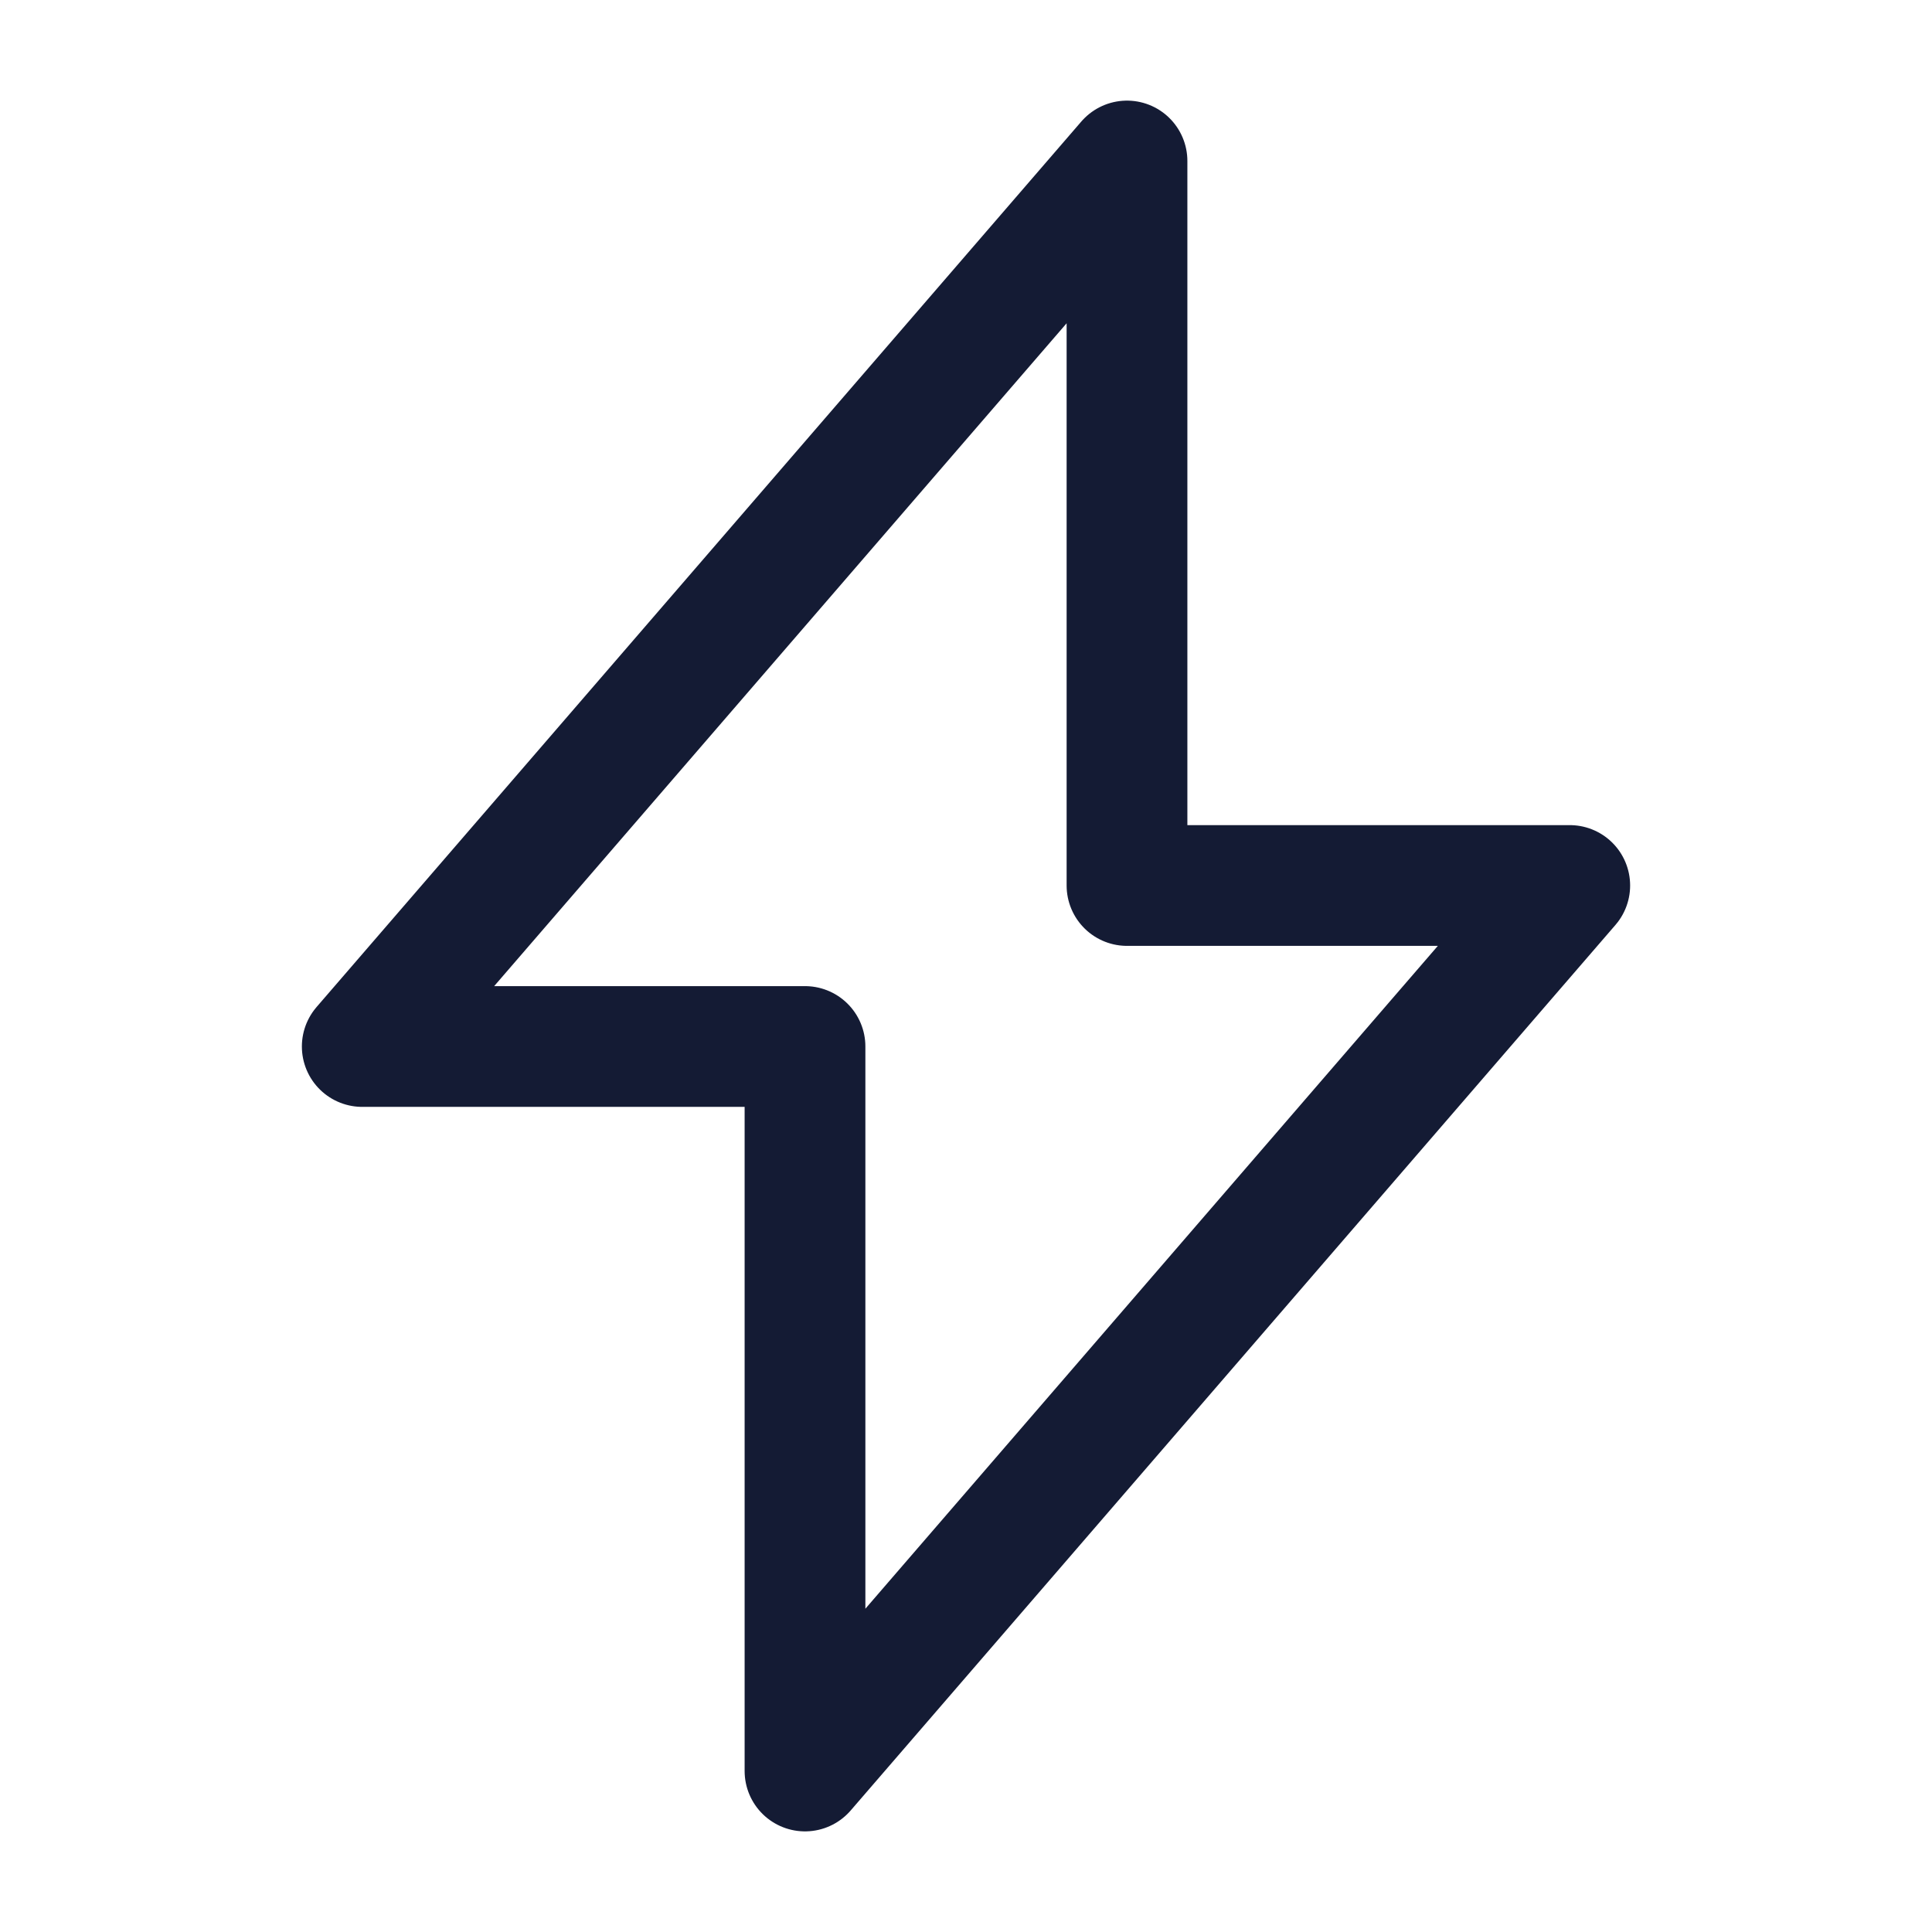
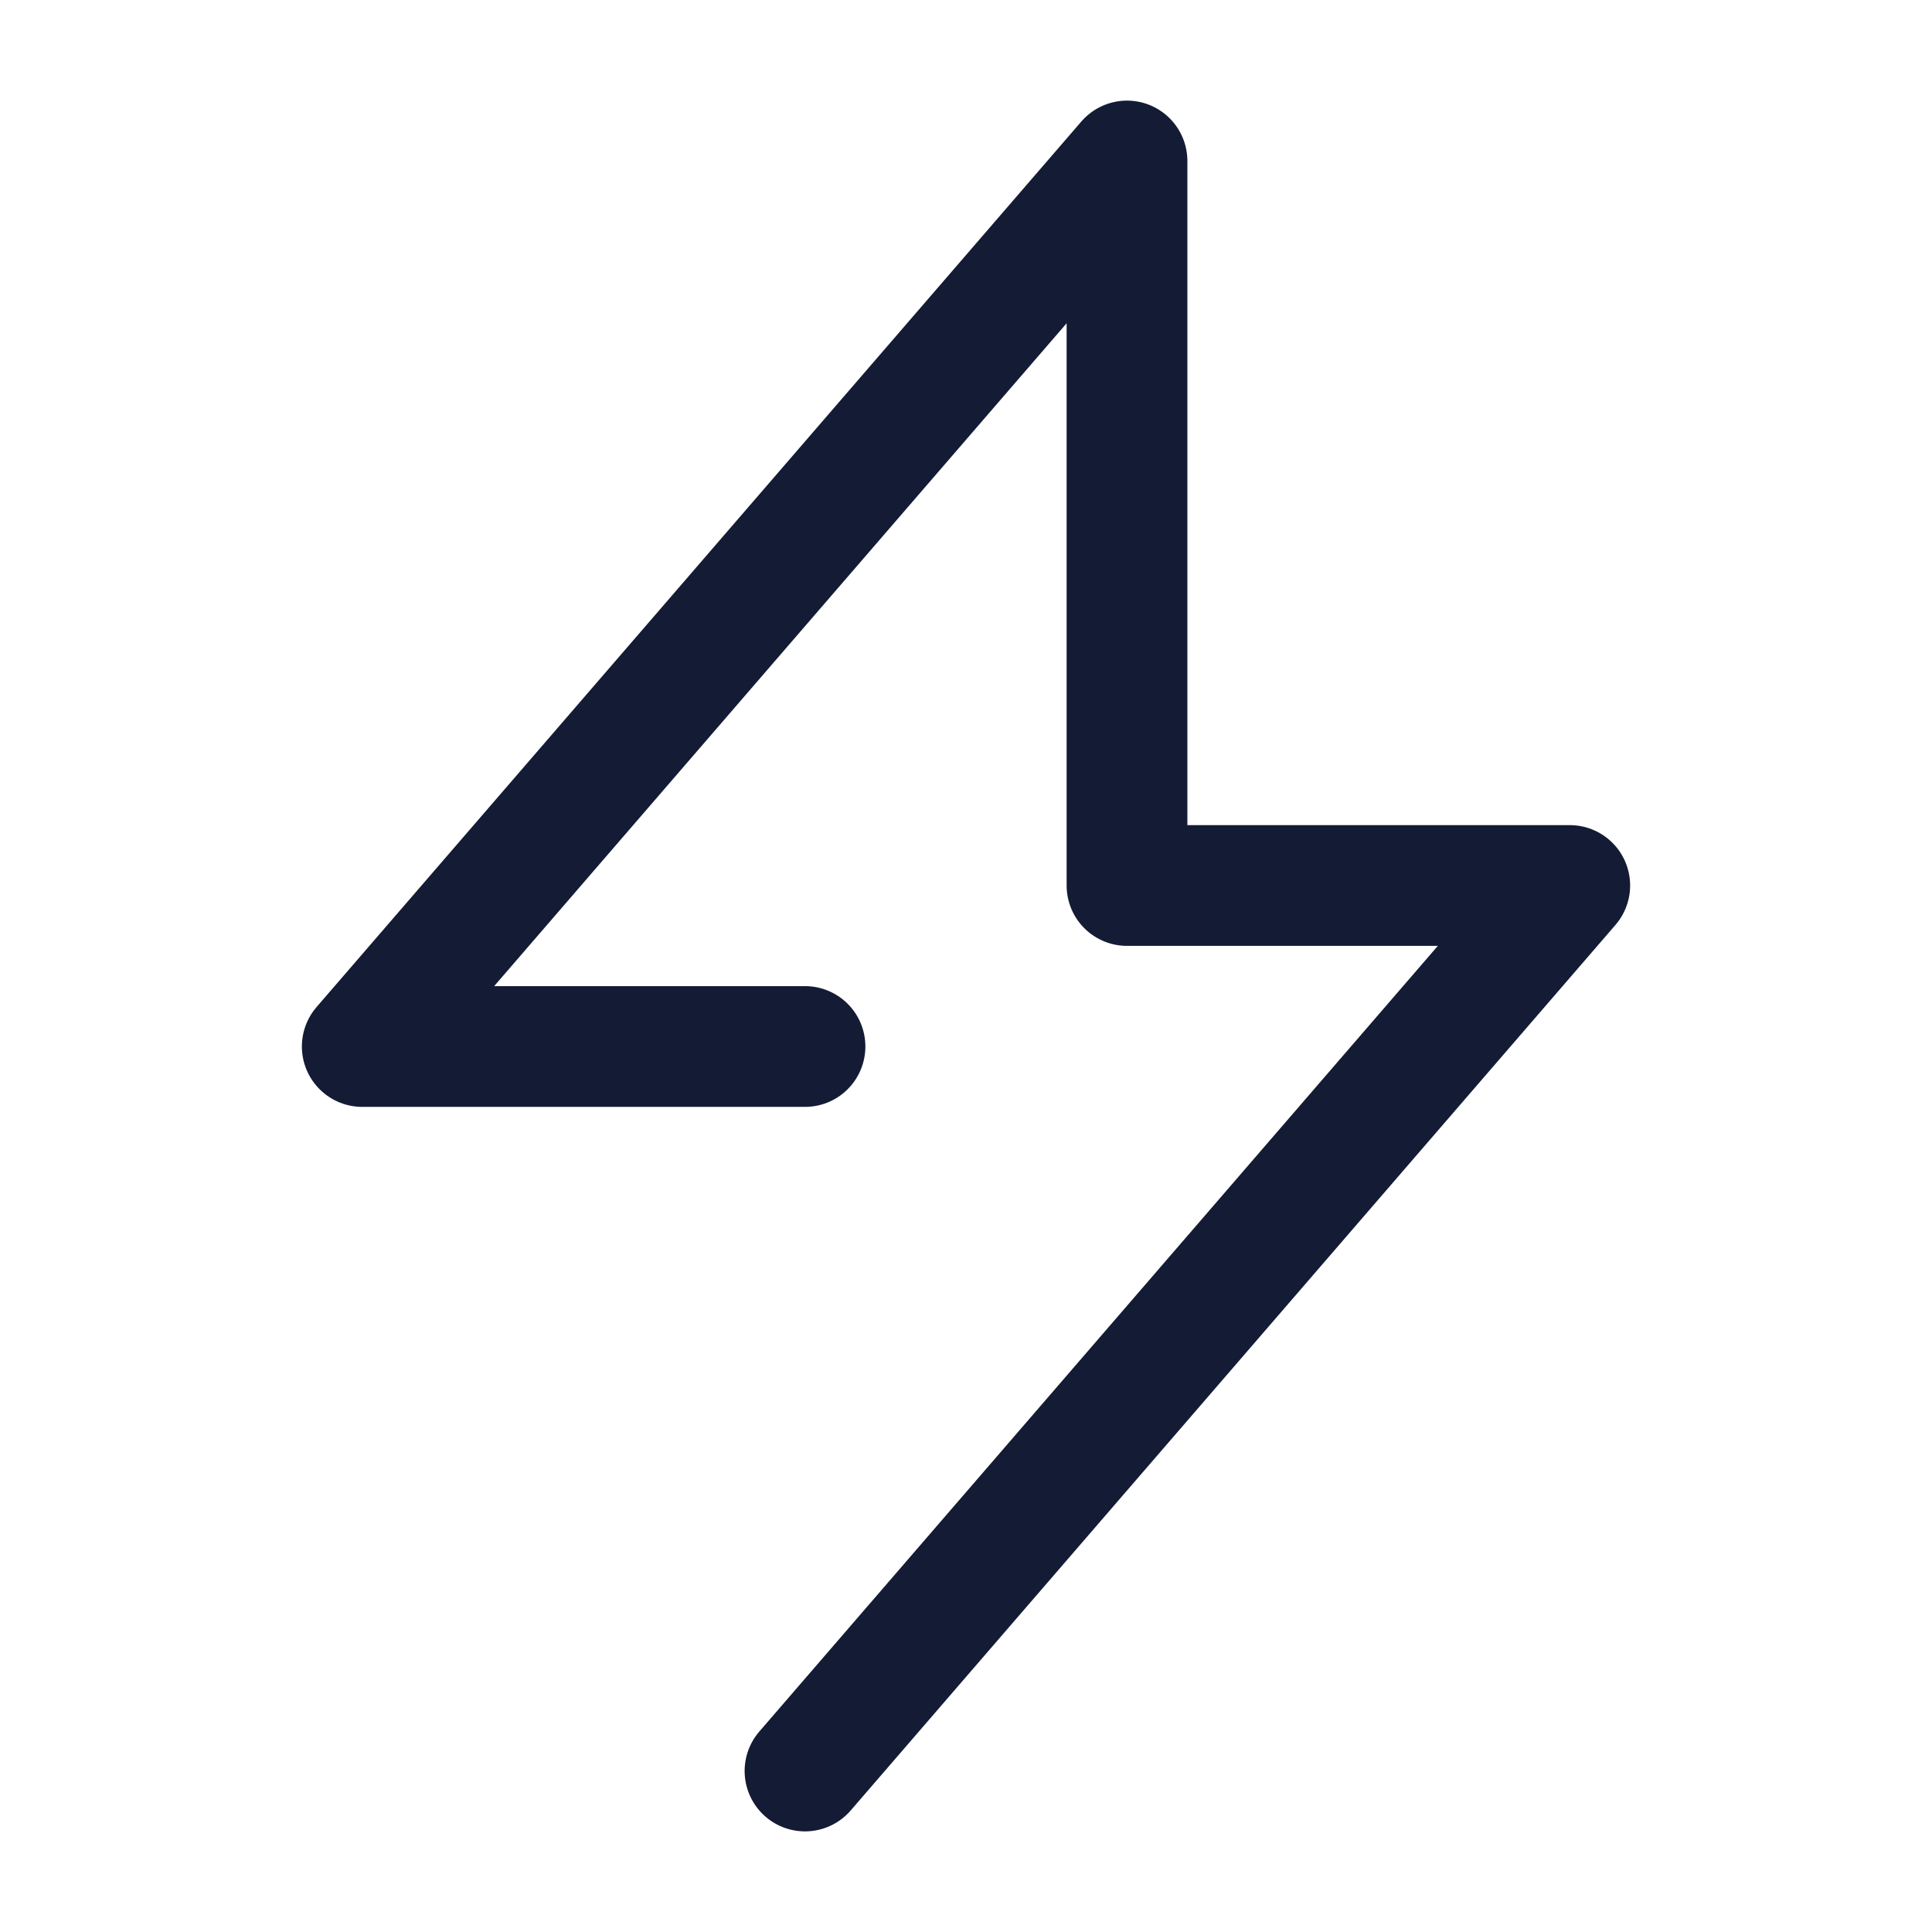
<svg xmlns="http://www.w3.org/2000/svg" width="24" height="24" viewBox="0 0 24 24" fill="none">
-   <path d="M10 13H4.5L14 2V10.985M14 11H19.5L10 22V13.015" stroke="#141B34" stroke-width="1.5" stroke-linecap="round" stroke-linejoin="round" />
+   <path d="M10 13H4.5L14 2V10.985M14 11H19.5L10 22" stroke="#141B34" stroke-width="1.5" stroke-linecap="round" stroke-linejoin="round" />
</svg>